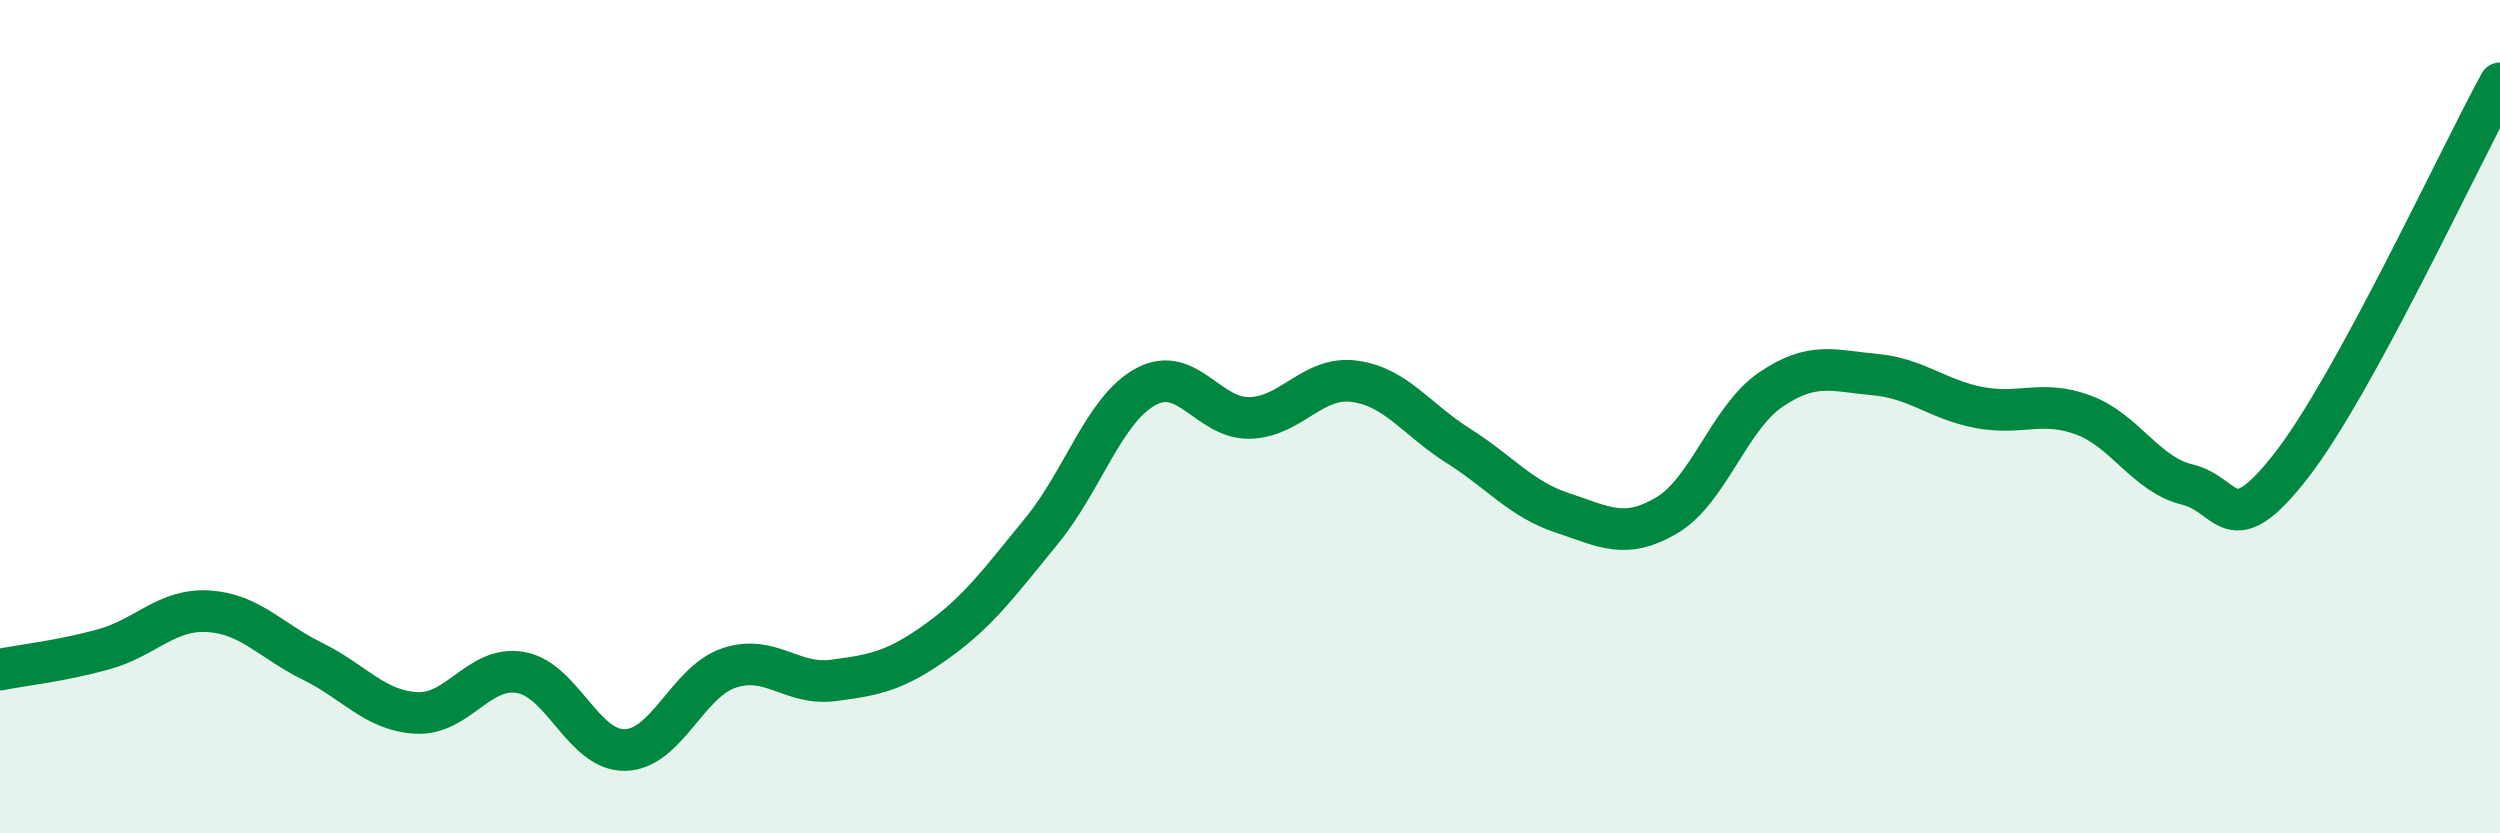
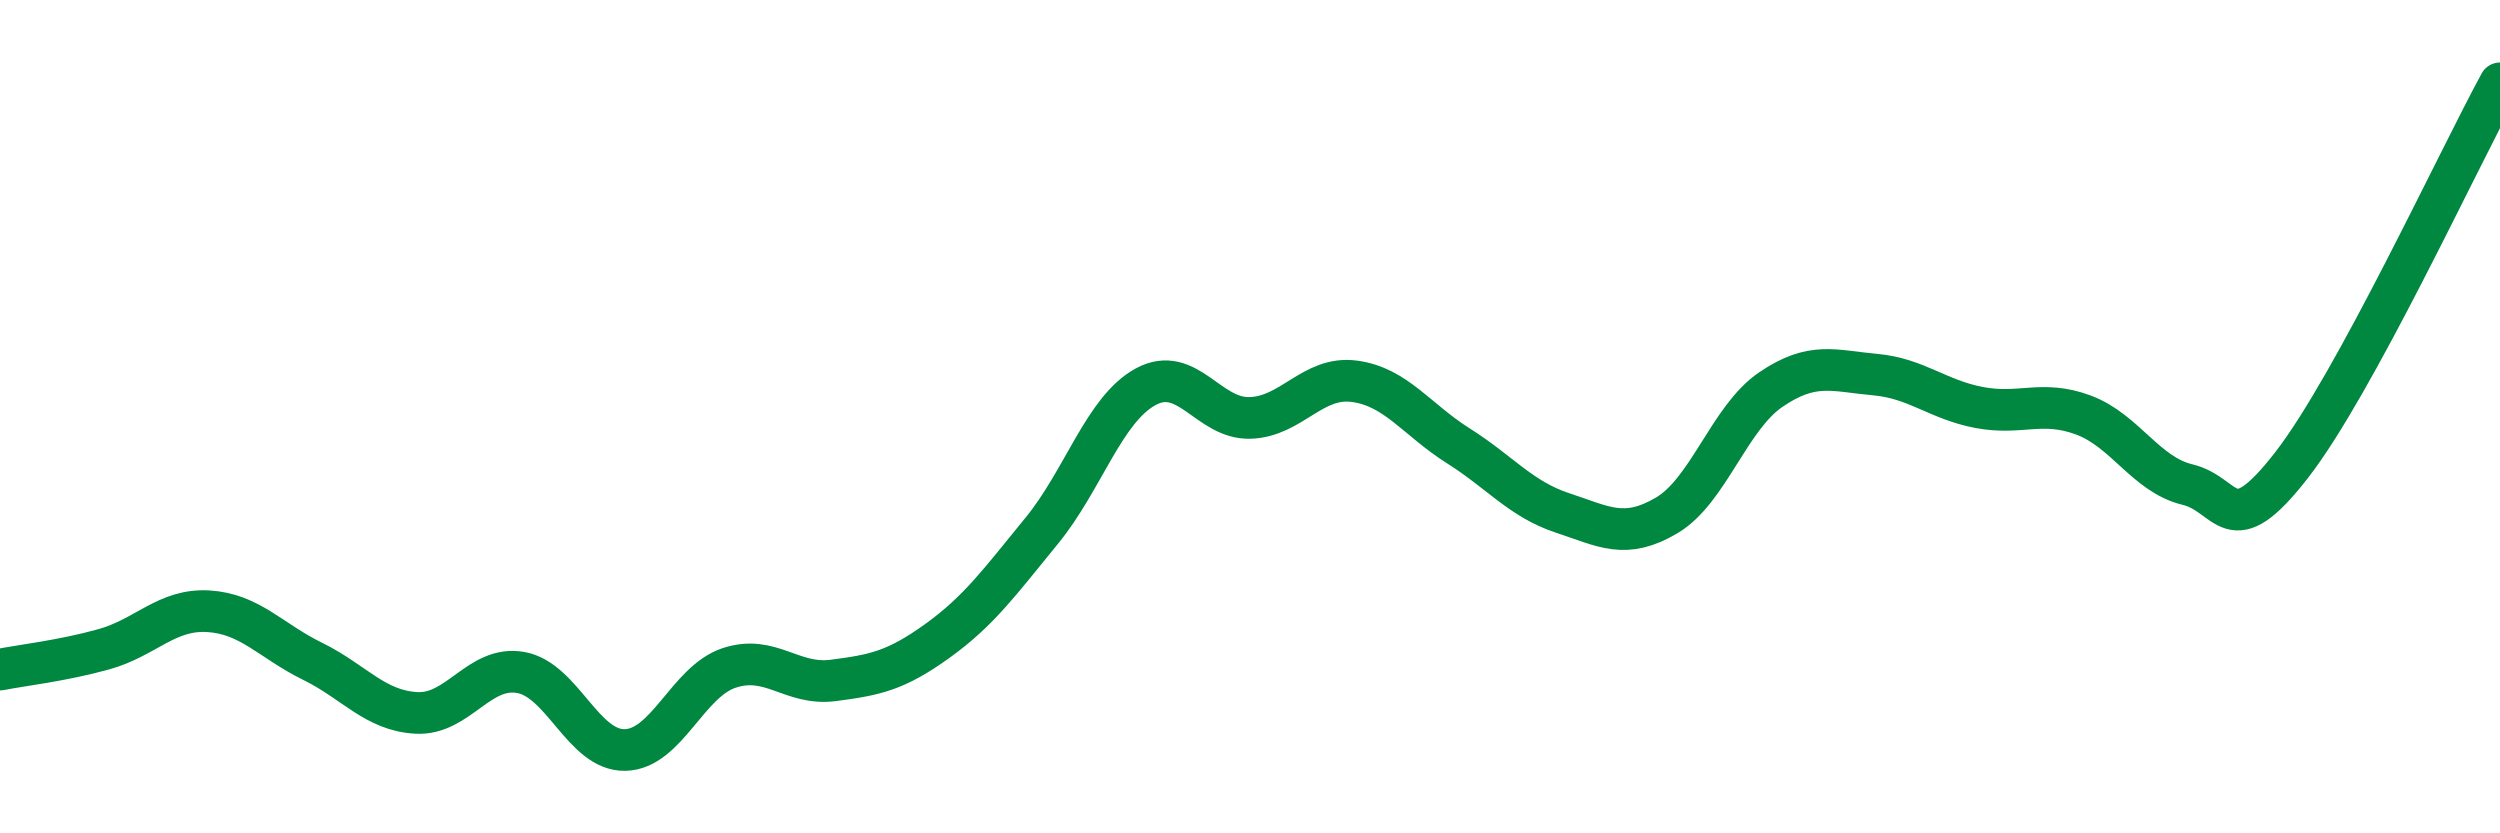
<svg xmlns="http://www.w3.org/2000/svg" width="60" height="20" viewBox="0 0 60 20">
-   <path d="M 0,16.07 C 0.5,15.97 1.5,15.86 2.5,15.58 C 3.5,15.3 4,14.61 5,14.67 C 6,14.73 6.5,15.38 7.5,15.87 C 8.5,16.36 9,17.06 10,17.11 C 11,17.16 11.5,15.96 12.5,16.14 C 13.5,16.32 14,18.02 15,18 C 16,17.98 16.5,16.36 17.5,16.03 C 18.5,15.7 19,16.46 20,16.33 C 21,16.2 21.5,16.1 22.5,15.38 C 23.5,14.66 24,13.96 25,12.74 C 26,11.52 26.5,9.82 27.5,9.28 C 28.5,8.74 29,10.06 30,10.03 C 31,10 31.5,9.02 32.5,9.15 C 33.5,9.28 34,10.07 35,10.7 C 36,11.33 36.5,11.98 37.5,12.31 C 38.5,12.64 39,12.96 40,12.37 C 41,11.78 41.5,10.03 42.5,9.35 C 43.5,8.67 44,8.9 45,8.99 C 46,9.08 46.5,9.59 47.5,9.78 C 48.5,9.97 49,9.59 50,9.96 C 51,10.33 51.5,11.39 52.5,11.63 C 53.5,11.87 53.5,13.09 55,11.16 C 56.5,9.23 59,3.83 60,2L60 20L0 20Z" fill="#008740" opacity="0.1" stroke-linecap="round" stroke-linejoin="round" />
  <path d="M 0,16.07 C 0.5,15.97 1.5,15.86 2.5,15.58 C 3.5,15.3 4,14.61 5,14.67 C 6,14.73 6.5,15.38 7.5,15.87 C 8.5,16.36 9,17.06 10,17.11 C 11,17.16 11.5,15.96 12.5,16.14 C 13.5,16.32 14,18.02 15,18 C 16,17.98 16.5,16.36 17.5,16.03 C 18.5,15.7 19,16.46 20,16.33 C 21,16.2 21.5,16.1 22.5,15.38 C 23.5,14.66 24,13.96 25,12.74 C 26,11.52 26.5,9.82 27.5,9.28 C 28.5,8.74 29,10.06 30,10.03 C 31,10 31.5,9.02 32.5,9.15 C 33.5,9.28 34,10.07 35,10.7 C 36,11.33 36.5,11.98 37.5,12.31 C 38.5,12.64 39,12.96 40,12.37 C 41,11.78 41.5,10.03 42.5,9.35 C 43.5,8.67 44,8.9 45,8.99 C 46,9.08 46.5,9.59 47.5,9.78 C 48.5,9.97 49,9.59 50,9.96 C 51,10.33 51.5,11.39 52.5,11.63 C 53.5,11.87 53.5,13.09 55,11.16 C 56.5,9.23 59,3.83 60,2" stroke="#008740" stroke-width="1" fill="none" stroke-linecap="round" stroke-linejoin="round" />
</svg>